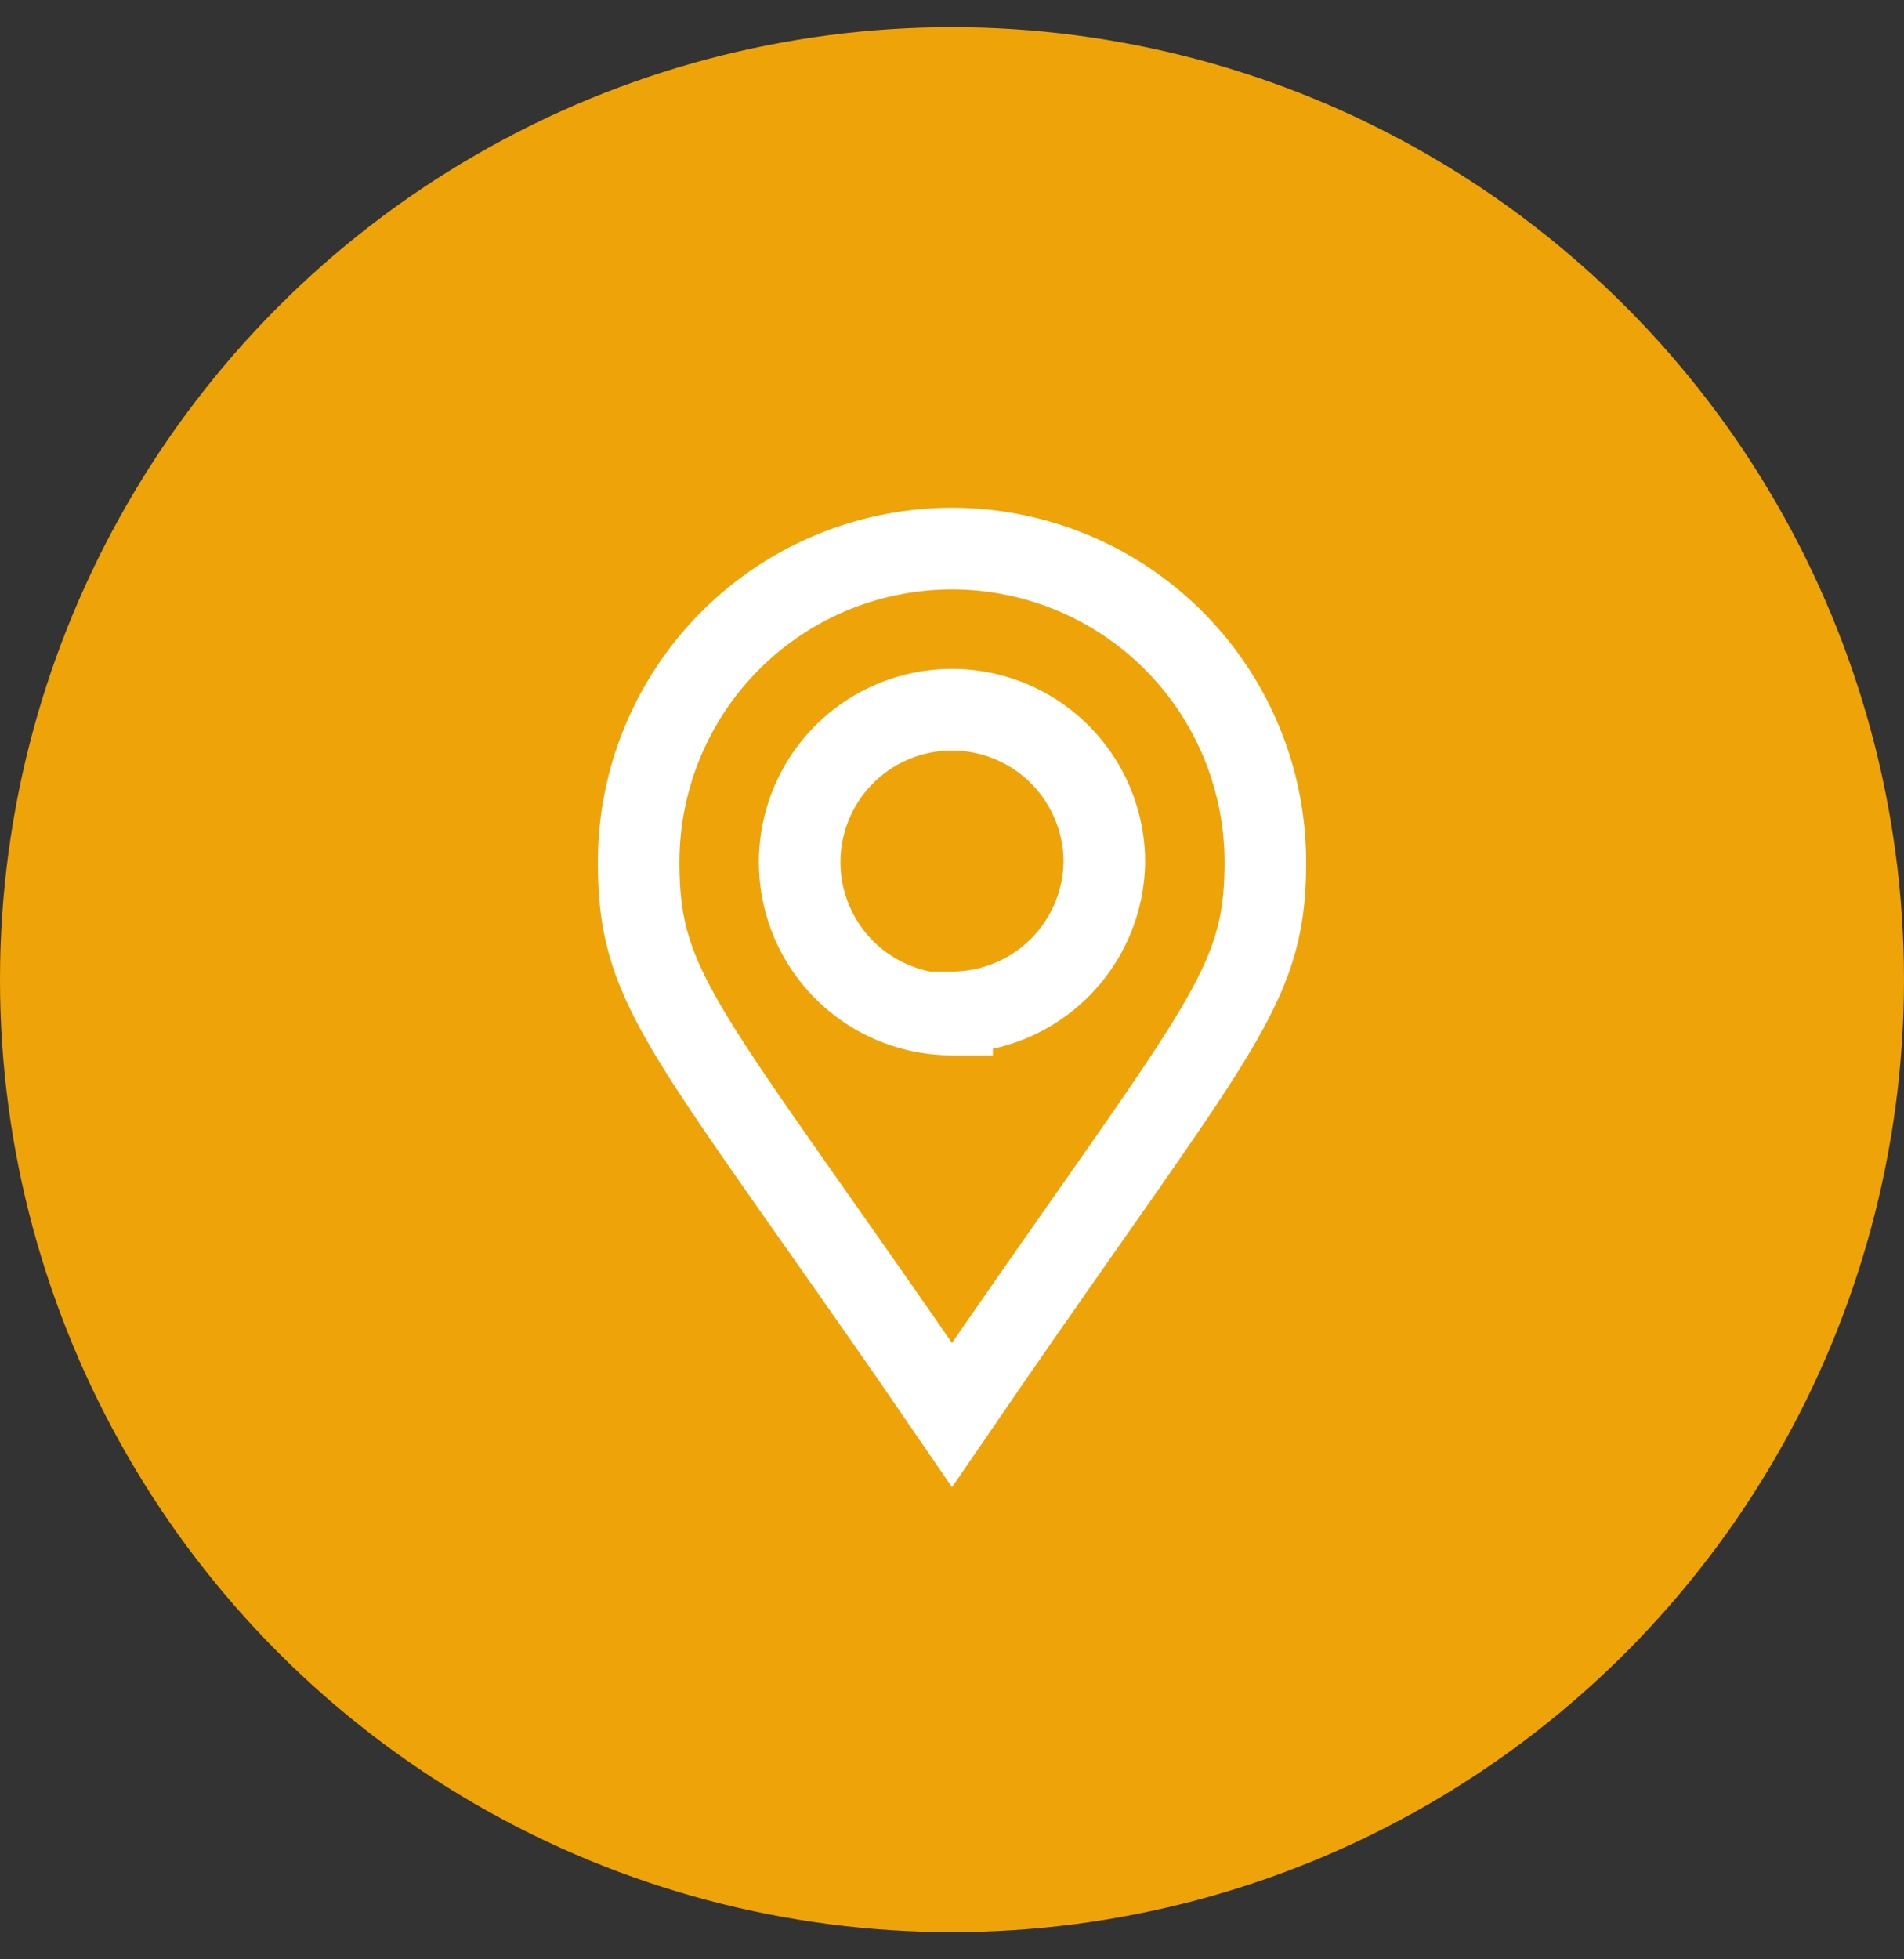
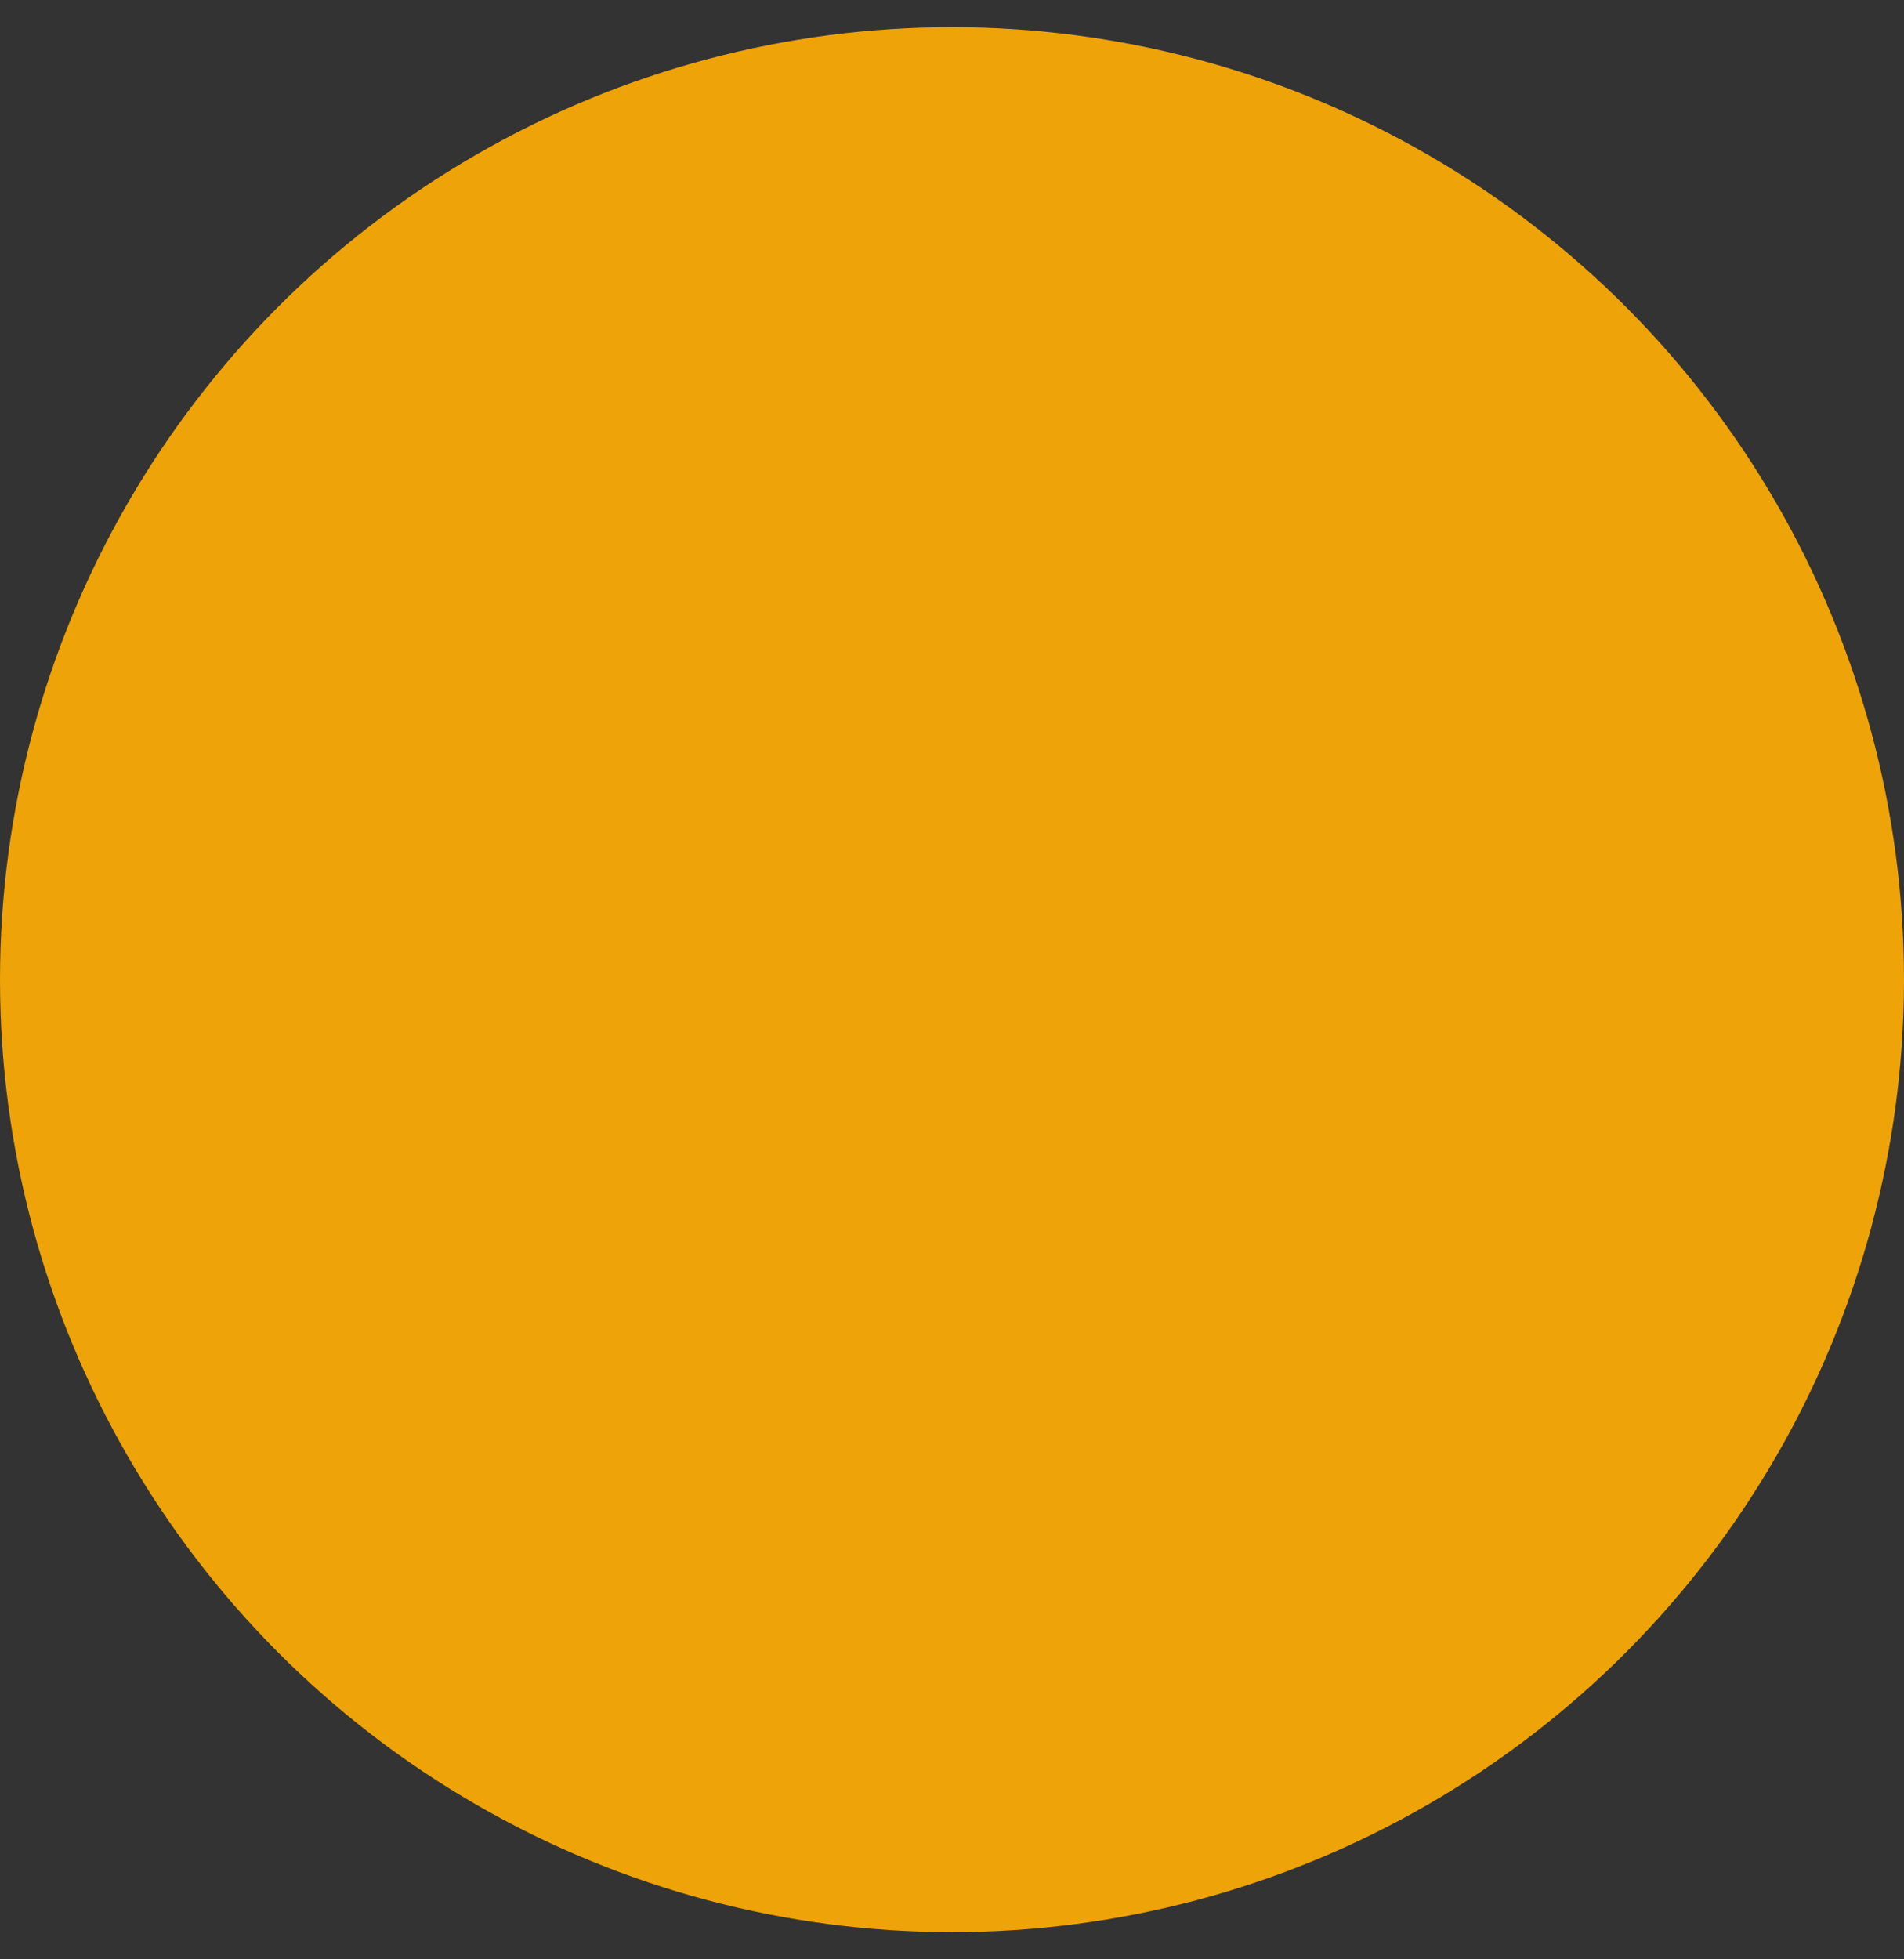
<svg xmlns="http://www.w3.org/2000/svg" id="Layer_1" data-name="Layer 1" viewBox="0 0 35 36">
  <rect x="0" y="0" width="35" height="36" fill="#333333" stroke="none" />
  <defs>
    <style>.cls-1{fill:#eea309;}.cls-2{fill:none;stroke:#fff;stroke-miterlimit:10;stroke-width:1.5px;}</style>
  </defs>
  <circle class="cls-1" cx="17.5" cy="18" r="17.5" />
-   <path class="cls-2" d="M17.5,26l.59-.86c4.36-6.32,5.17-7,5.17-9.3a5.76,5.76,0,0,0-11.52,0c0,2.33.81,3,5.17,9.3h0Zm0-7.36a2.8,2.8,0,1,1,2.8-2.8A2.8,2.8,0,0,1,17.5,18.6Z" />
</svg>